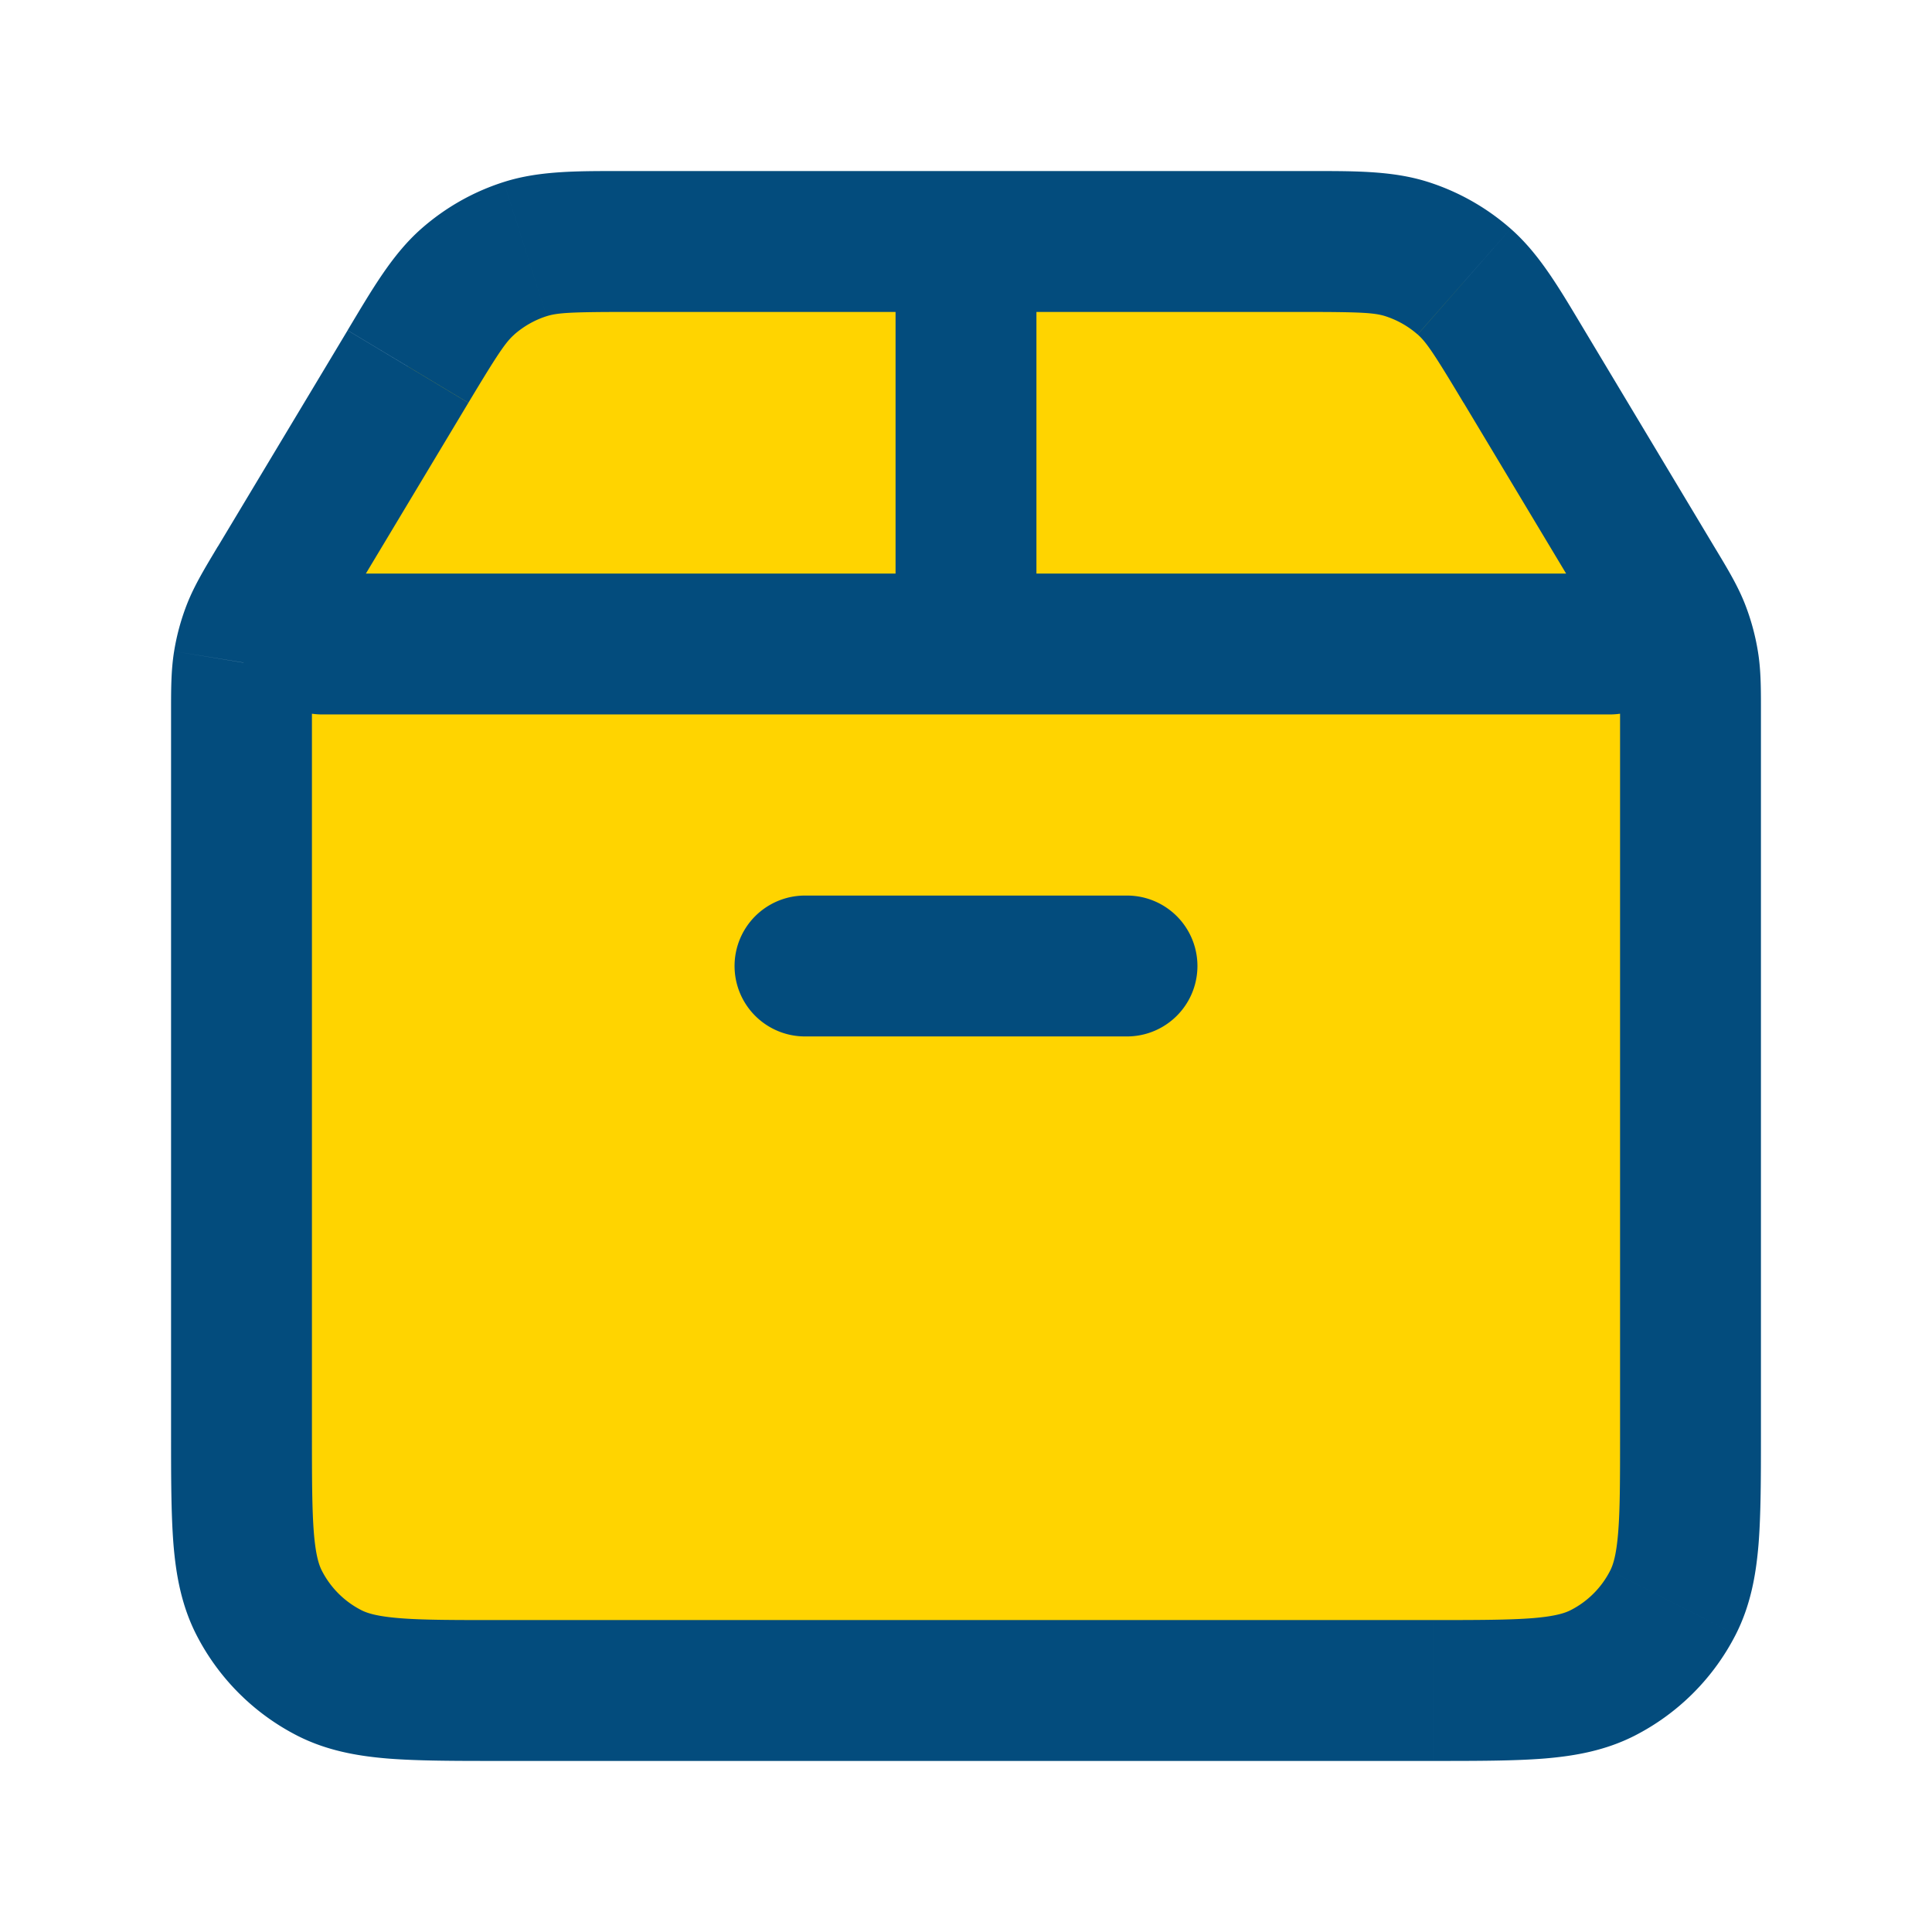
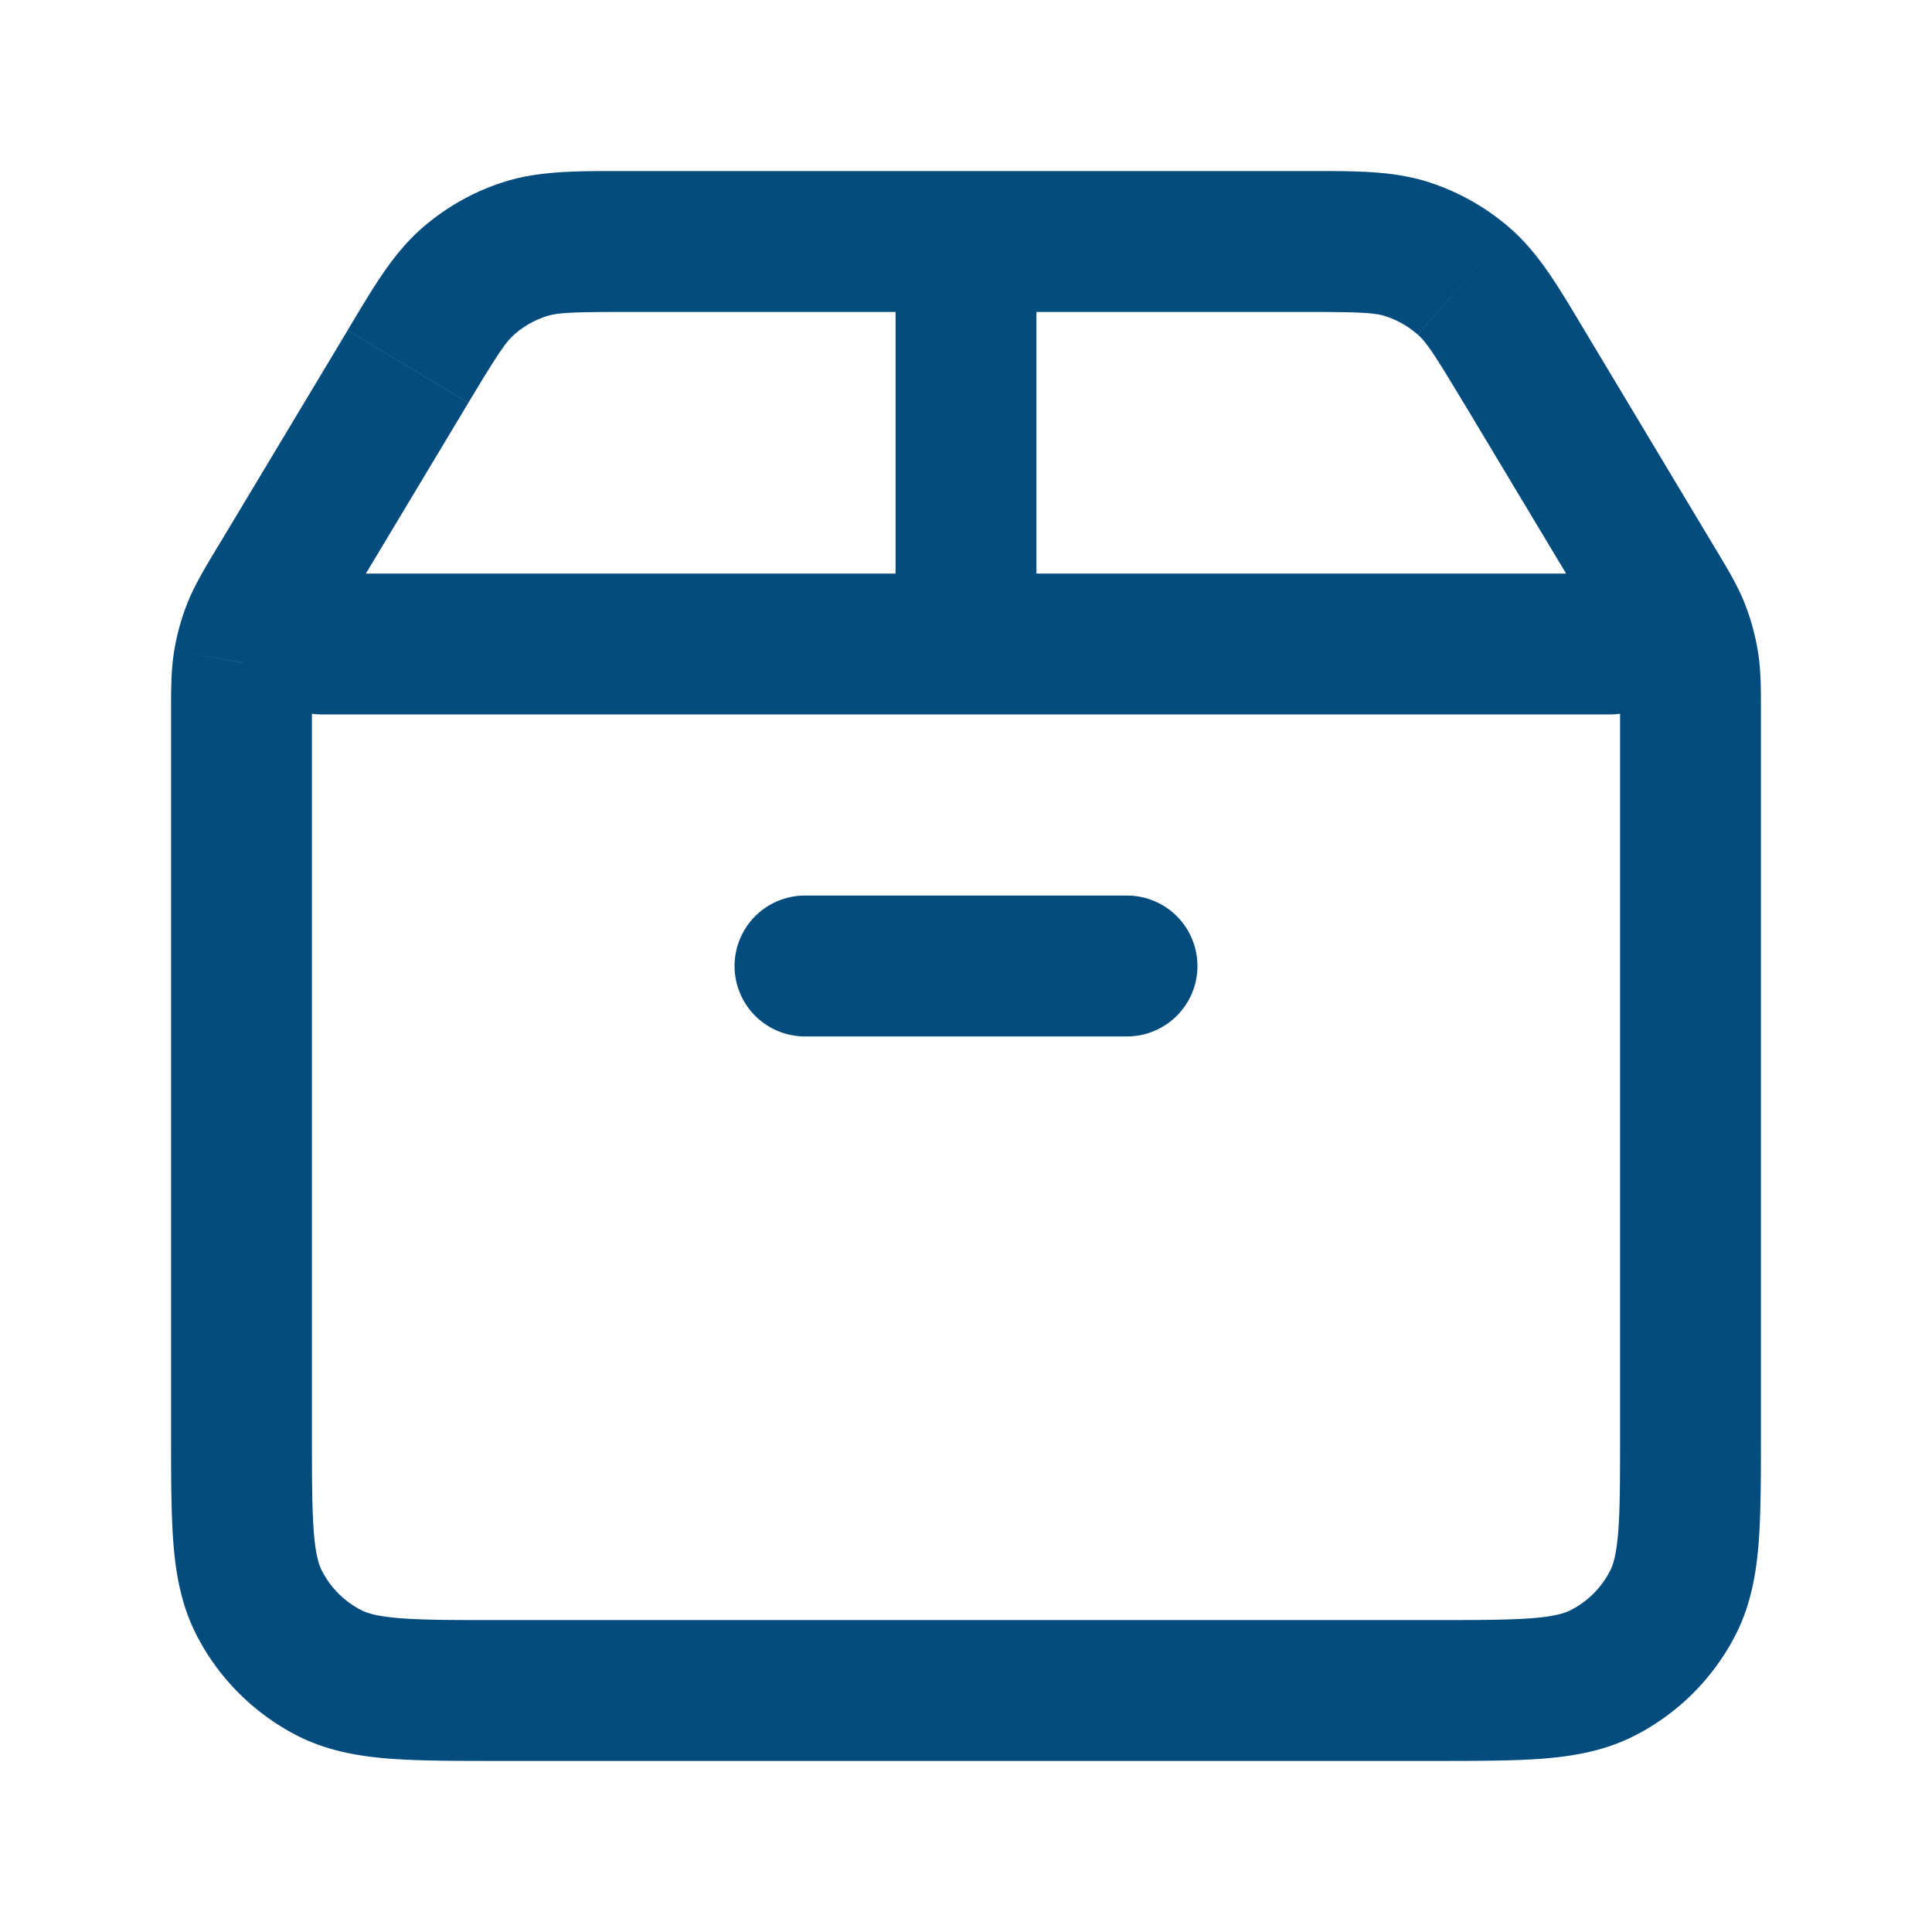
<svg xmlns="http://www.w3.org/2000/svg" width="24" height="24" fill="none">
-   <path d="M3 17.8V8.886c0-.33 0-.495.026-.655a2 2 0 01.115-.416c.06-.15.145-.292.315-.575l1.612-2.686c.34-.567.51-.85.744-1.056a2 2 0 01.712-.403C6.82 3 7.15 3 7.812 3h8.376c.66 0 .991 0 1.288.095a2 2 0 01.712.403c.234.206.404.49.744 1.056l1.612 2.686c.17.283.255.424.315.575a2 2 0 01.115.416c.026.16.026.325.026.655V17.8c0 1.12 0 1.68-.218 2.108a2 2 0 01-.874.874C19.48 21 18.92 21 17.8 21H6.2c-1.12 0-1.68 0-2.108-.218a2 2 0 01-.874-.874C3 19.48 3 18.92 3 17.8z" fill="#FFD400" />
  <path d="M3.456 7.24l.75.45-.75-.45zm1.612-2.686l.75.45-.75-.45zm13.864 0l-.75.45.75-.45zm1.612 2.686l-.75.45.75-.45zm-3.068-4.145l-.266.833.266-.833zm.712.403l.578-.657-.578.657zm-12.376 0l.577.657-.577-.657zm.712-.403l-.266-.834.266.834zm14.45 5.136l-.864.141.864-.14zm-.115-.416l.813-.323-.813.323zm-.951 12.967l-.397-.78.397.78zm.874-.874l-.78-.397.78.397zm-17.564 0l-.78.397.78-.397zm.874.874l.397-.78-.397.78zM3.026 8.232l-.863-.142.863.141zm.115-.417l-.813-.323.813.323zM4 7.125a.875.875 0 100 1.75v-1.75zm16 1.75a.875.875 0 000-1.75v1.75zm-10 2.25a.875.875 0 000 1.75v-1.75zm4 1.75a.875.875 0 000-1.75v1.75zM11.125 8a.875.875 0 001.75 0h-1.75zm1.75-5a.875.875 0 00-1.75 0h1.75zM2.125 8.886V17.8h1.75V8.886h-1.75zM6.2 21.875h11.6v-1.75H6.2v1.75zM21.875 17.8V8.886h-1.75V17.8h1.75zM4.206 7.69l1.612-2.686-1.5-.9L2.706 6.79l1.5.9zm3.606-3.815h8.376v-1.75H7.812v1.75zm10.37 1.129l1.612 2.686 1.5-.9-1.611-2.687-1.501.9zm-1.994-1.129c.719 0 .886.01 1.022.053l.532-1.667c-.457-.146-.95-.136-1.554-.136v1.75zm3.495.228c-.31-.517-.556-.945-.917-1.262l-1.155 1.314c.107.095.201.233.57.849l1.502-.9zm-2.473-.175c.148.048.284.125.4.227l1.156-1.314a2.875 2.875 0 00-1.024-.58l-.532 1.667zM5.818 5.004c.37-.616.464-.754.572-.849L5.234 2.841c-.36.317-.606.745-.916 1.262l1.5.9zm1.994-2.879c-.603 0-1.097-.01-1.554.136l.532 1.667c.136-.043.303-.053 1.022-.053v-1.75zm-1.423 2.03c.117-.102.253-.18.401-.227l-.532-1.667c-.378.12-.726.318-1.024.58l1.155 1.314zm15.486 4.731c0-.302.003-.55-.038-.796l-1.727.282c.012.074.015.157.015.514h1.75zM19.794 7.69c.184.307.224.379.252.448l1.626-.646c-.093-.232-.222-.443-.378-.702l-1.5.9zm2.043.4a2.876 2.876 0 00-.165-.598l-1.627.646c.03.076.052.154.065.234l1.727-.282zM17.8 21.875c.546 0 1.007 0 1.385-.03.388-.032.762-.101 1.12-.283l-.794-1.56c-.07.036-.19.076-.469.099-.29.023-.668.024-1.242.024v1.75zm2.325-4.075c0 .575 0 .953-.024 1.242-.023.28-.063.399-.099.469l1.56.794c.182-.358.251-.732.283-1.12.03-.378.03-.84.03-1.385h-1.75zm.18 3.762a2.881 2.881 0 001.257-1.257l-1.56-.794a1.12 1.12 0 01-.491.491l.794 1.56zM2.125 17.8c0 .546 0 1.007.03 1.385.032.388.101.762.283 1.12l1.56-.794c-.036-.07-.076-.19-.099-.469-.023-.29-.024-.668-.024-1.242h-1.75zM6.2 20.125c-.574 0-.953 0-1.242-.024-.28-.023-.399-.063-.469-.099l-.794 1.56c.358.182.733.251 1.12.283.378.03.84.03 1.385.03v-1.75zm-3.762.18c.276.541.716.981 1.257 1.257l.794-1.56a1.125 1.125 0 01-.491-.491l-1.56.794zM3.875 8.886c0-.357.003-.44.015-.514L2.163 8.09c-.04.246-.038.494-.038.796h1.75zM2.705 6.79c-.155.26-.284.47-.377.702l1.627.646c.027-.07.067-.141.251-.448l-1.5-.9zM3.89 8.372a1.13 1.13 0 01.065-.234l-1.627-.646a2.875 2.875 0 00-.165.598l1.727.282zm.11.503h16v-1.75H4v1.75zm6 4h4v-1.75h-4v1.75zM12.875 8V3h-1.75v5h1.75z" fill="#034C7D" />
</svg>